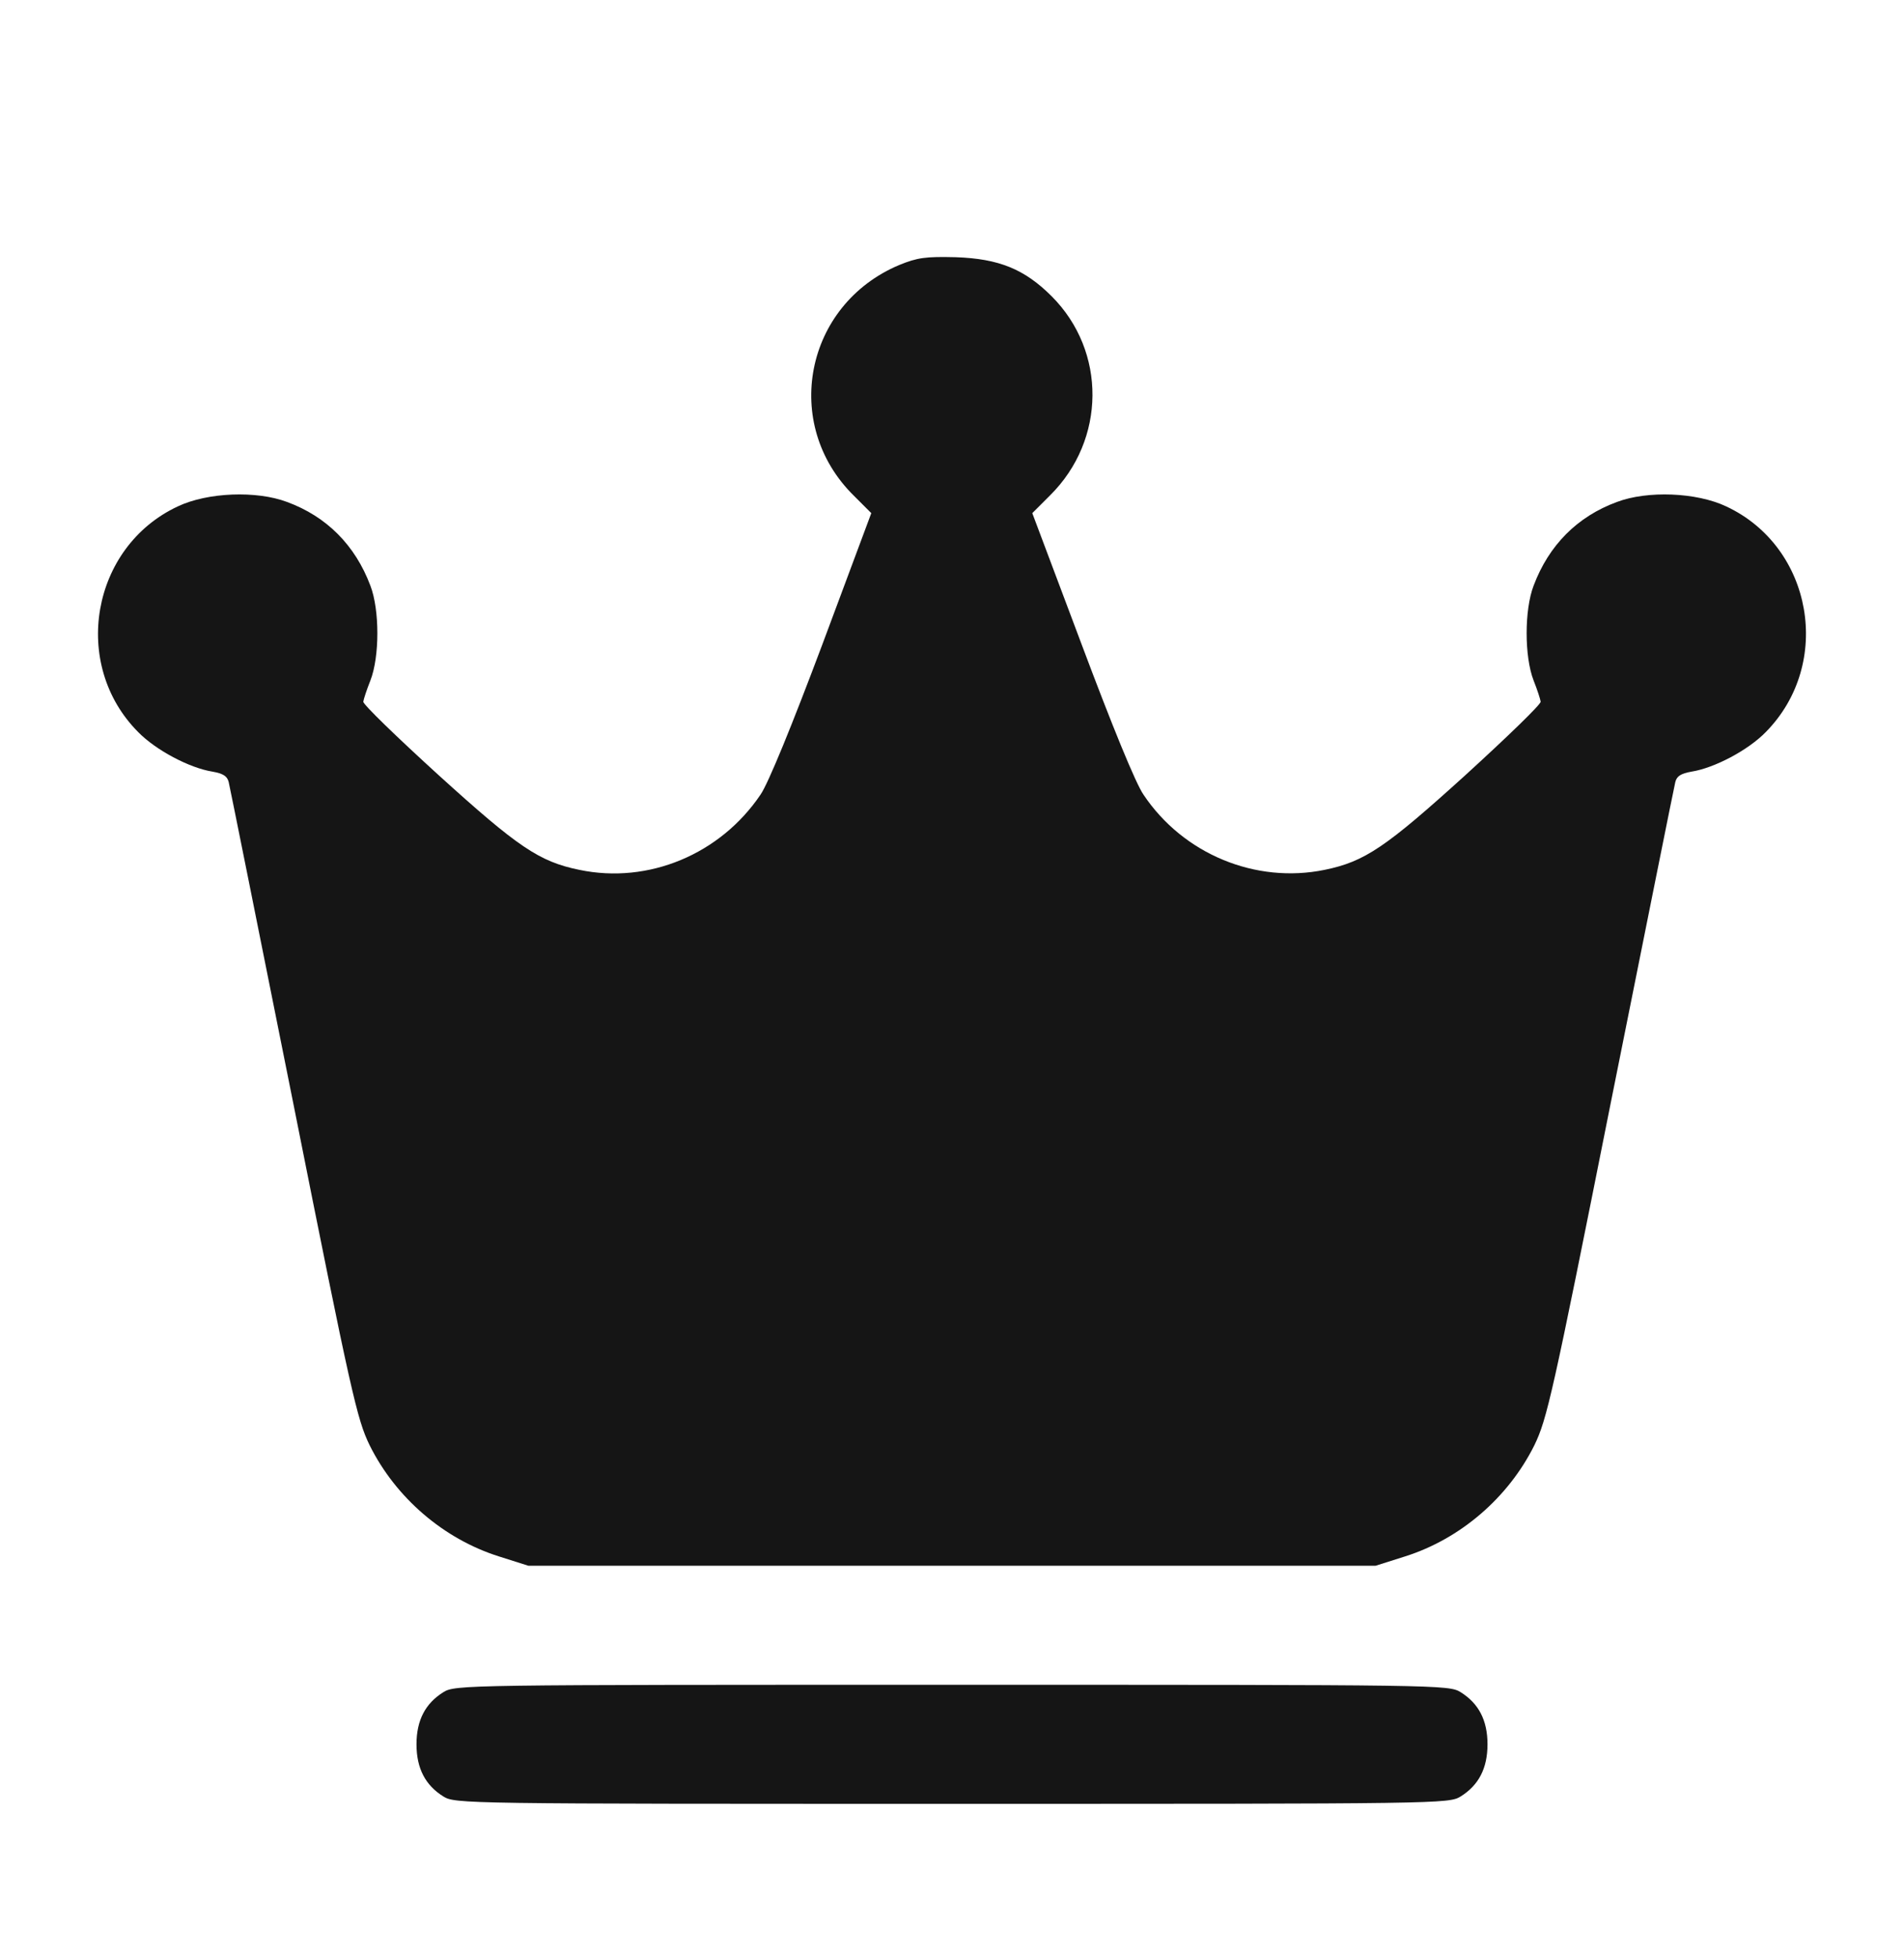
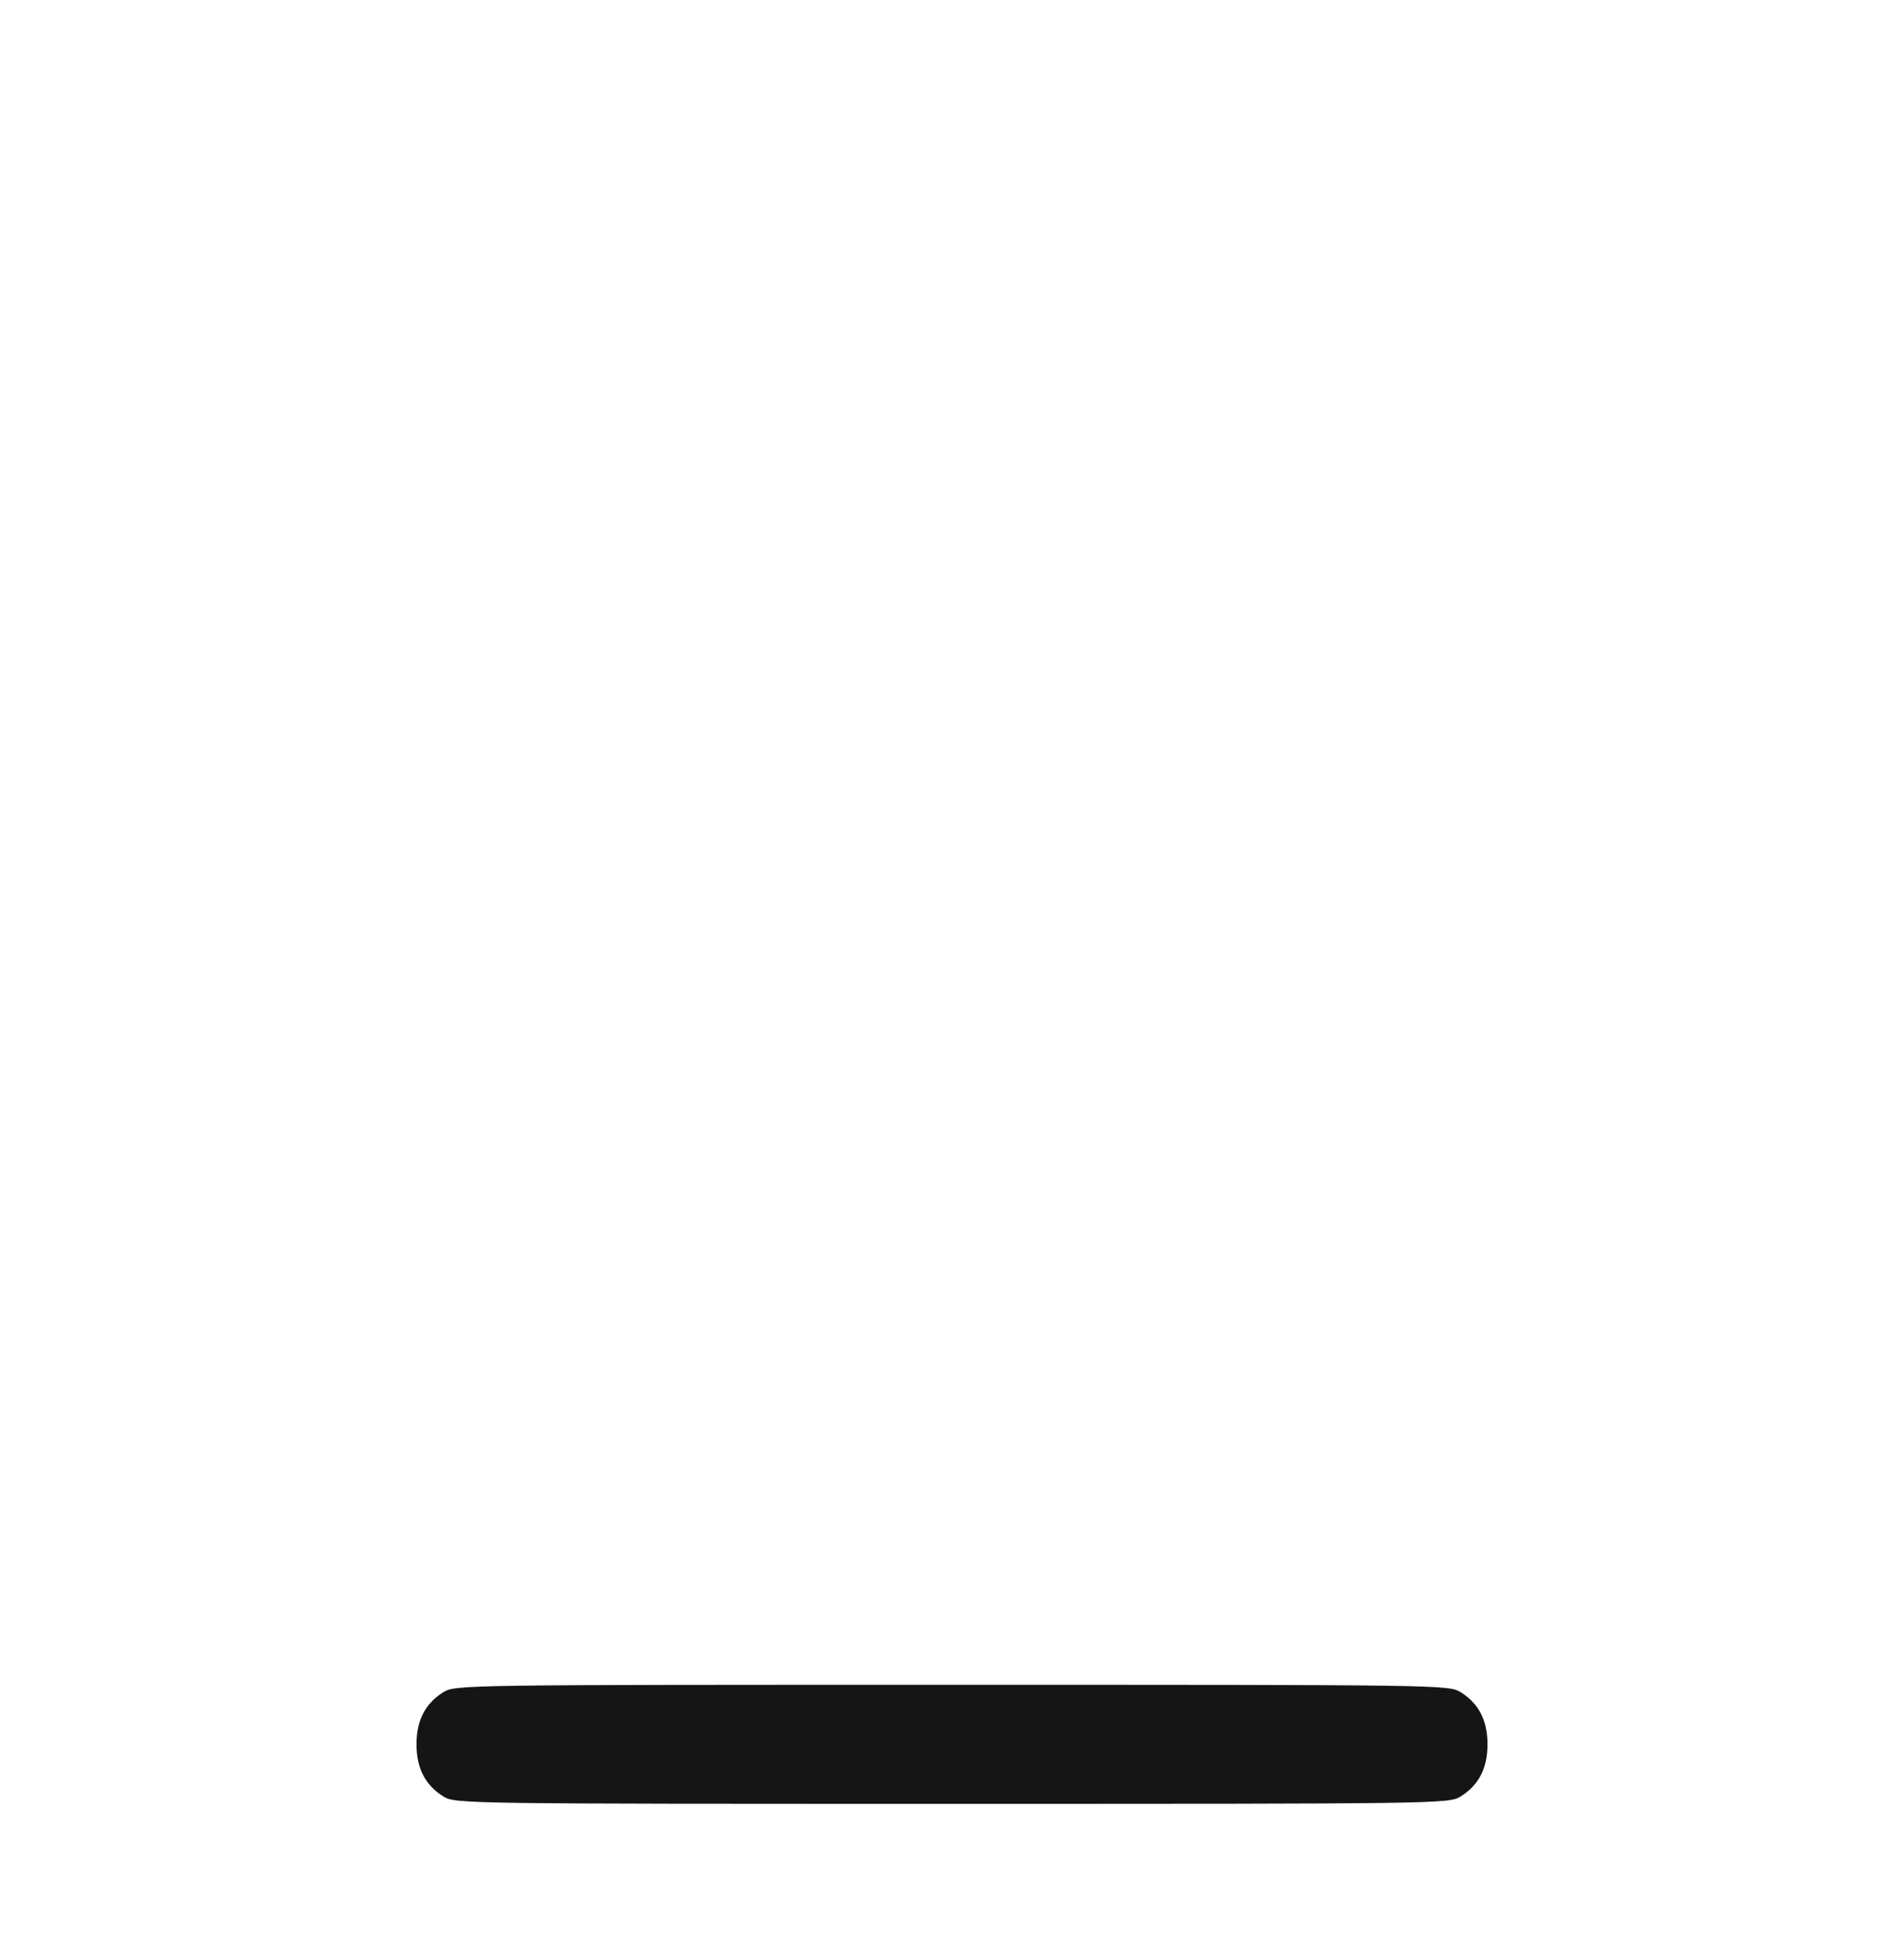
<svg xmlns="http://www.w3.org/2000/svg" width="36" height="37" viewBox="0 0 36 37" fill="none">
-   <path d="M17.001 5.01C15.215 5.762 14.772 8.019 16.143 9.369L16.474 9.7L15.546 12.189C14.976 13.707 14.526 14.811 14.379 15.022C13.619 16.147 12.262 16.717 10.954 16.443C10.195 16.288 9.794 16.014 8.29 14.65C7.502 13.932 6.862 13.314 6.869 13.264C6.876 13.215 6.933 13.04 7.003 12.864C7.179 12.414 7.179 11.528 7.003 11.071C6.715 10.304 6.173 9.763 5.428 9.489C4.851 9.271 3.923 9.306 3.361 9.573C1.722 10.339 1.336 12.561 2.615 13.841C2.946 14.179 3.579 14.516 4.015 14.586C4.219 14.622 4.296 14.671 4.324 14.783C4.345 14.868 4.894 17.603 5.547 20.865C6.644 26.371 6.75 26.828 6.989 27.32C7.481 28.311 8.388 29.092 9.436 29.422L9.991 29.598H18H26.008L26.564 29.422C27.611 29.092 28.518 28.311 29.011 27.32C29.25 26.828 29.355 26.371 30.452 20.865C31.106 17.603 31.654 14.868 31.676 14.783C31.704 14.671 31.781 14.622 31.985 14.586C32.421 14.516 33.054 14.179 33.384 13.841C34.664 12.547 34.277 10.339 32.639 9.573C32.076 9.306 31.148 9.271 30.572 9.489C29.826 9.763 29.285 10.304 28.997 11.071C28.821 11.528 28.821 12.414 28.997 12.864C29.067 13.04 29.123 13.215 29.13 13.264C29.137 13.314 28.497 13.932 27.71 14.65C26.205 16.014 25.805 16.288 25.045 16.443C23.744 16.71 22.373 16.147 21.621 15.022C21.473 14.811 21.023 13.707 20.454 12.189L19.518 9.7L19.856 9.362C20.911 8.315 20.925 6.641 19.884 5.6C19.371 5.087 18.886 4.89 18.07 4.862C17.501 4.848 17.346 4.869 17.001 5.01Z" fill="#151515" />
  <path d="M8.381 31.989C8.044 32.2 7.875 32.516 7.875 32.973C7.875 33.43 8.044 33.747 8.381 33.958C8.606 34.098 8.754 34.098 18 34.098C27.246 34.098 27.394 34.098 27.619 33.958C27.956 33.747 28.125 33.43 28.125 32.973C28.125 32.516 27.956 32.2 27.619 31.989C27.394 31.848 27.246 31.848 18 31.848C8.754 31.848 8.606 31.848 8.381 31.989Z" fill="#151515" />
</svg>